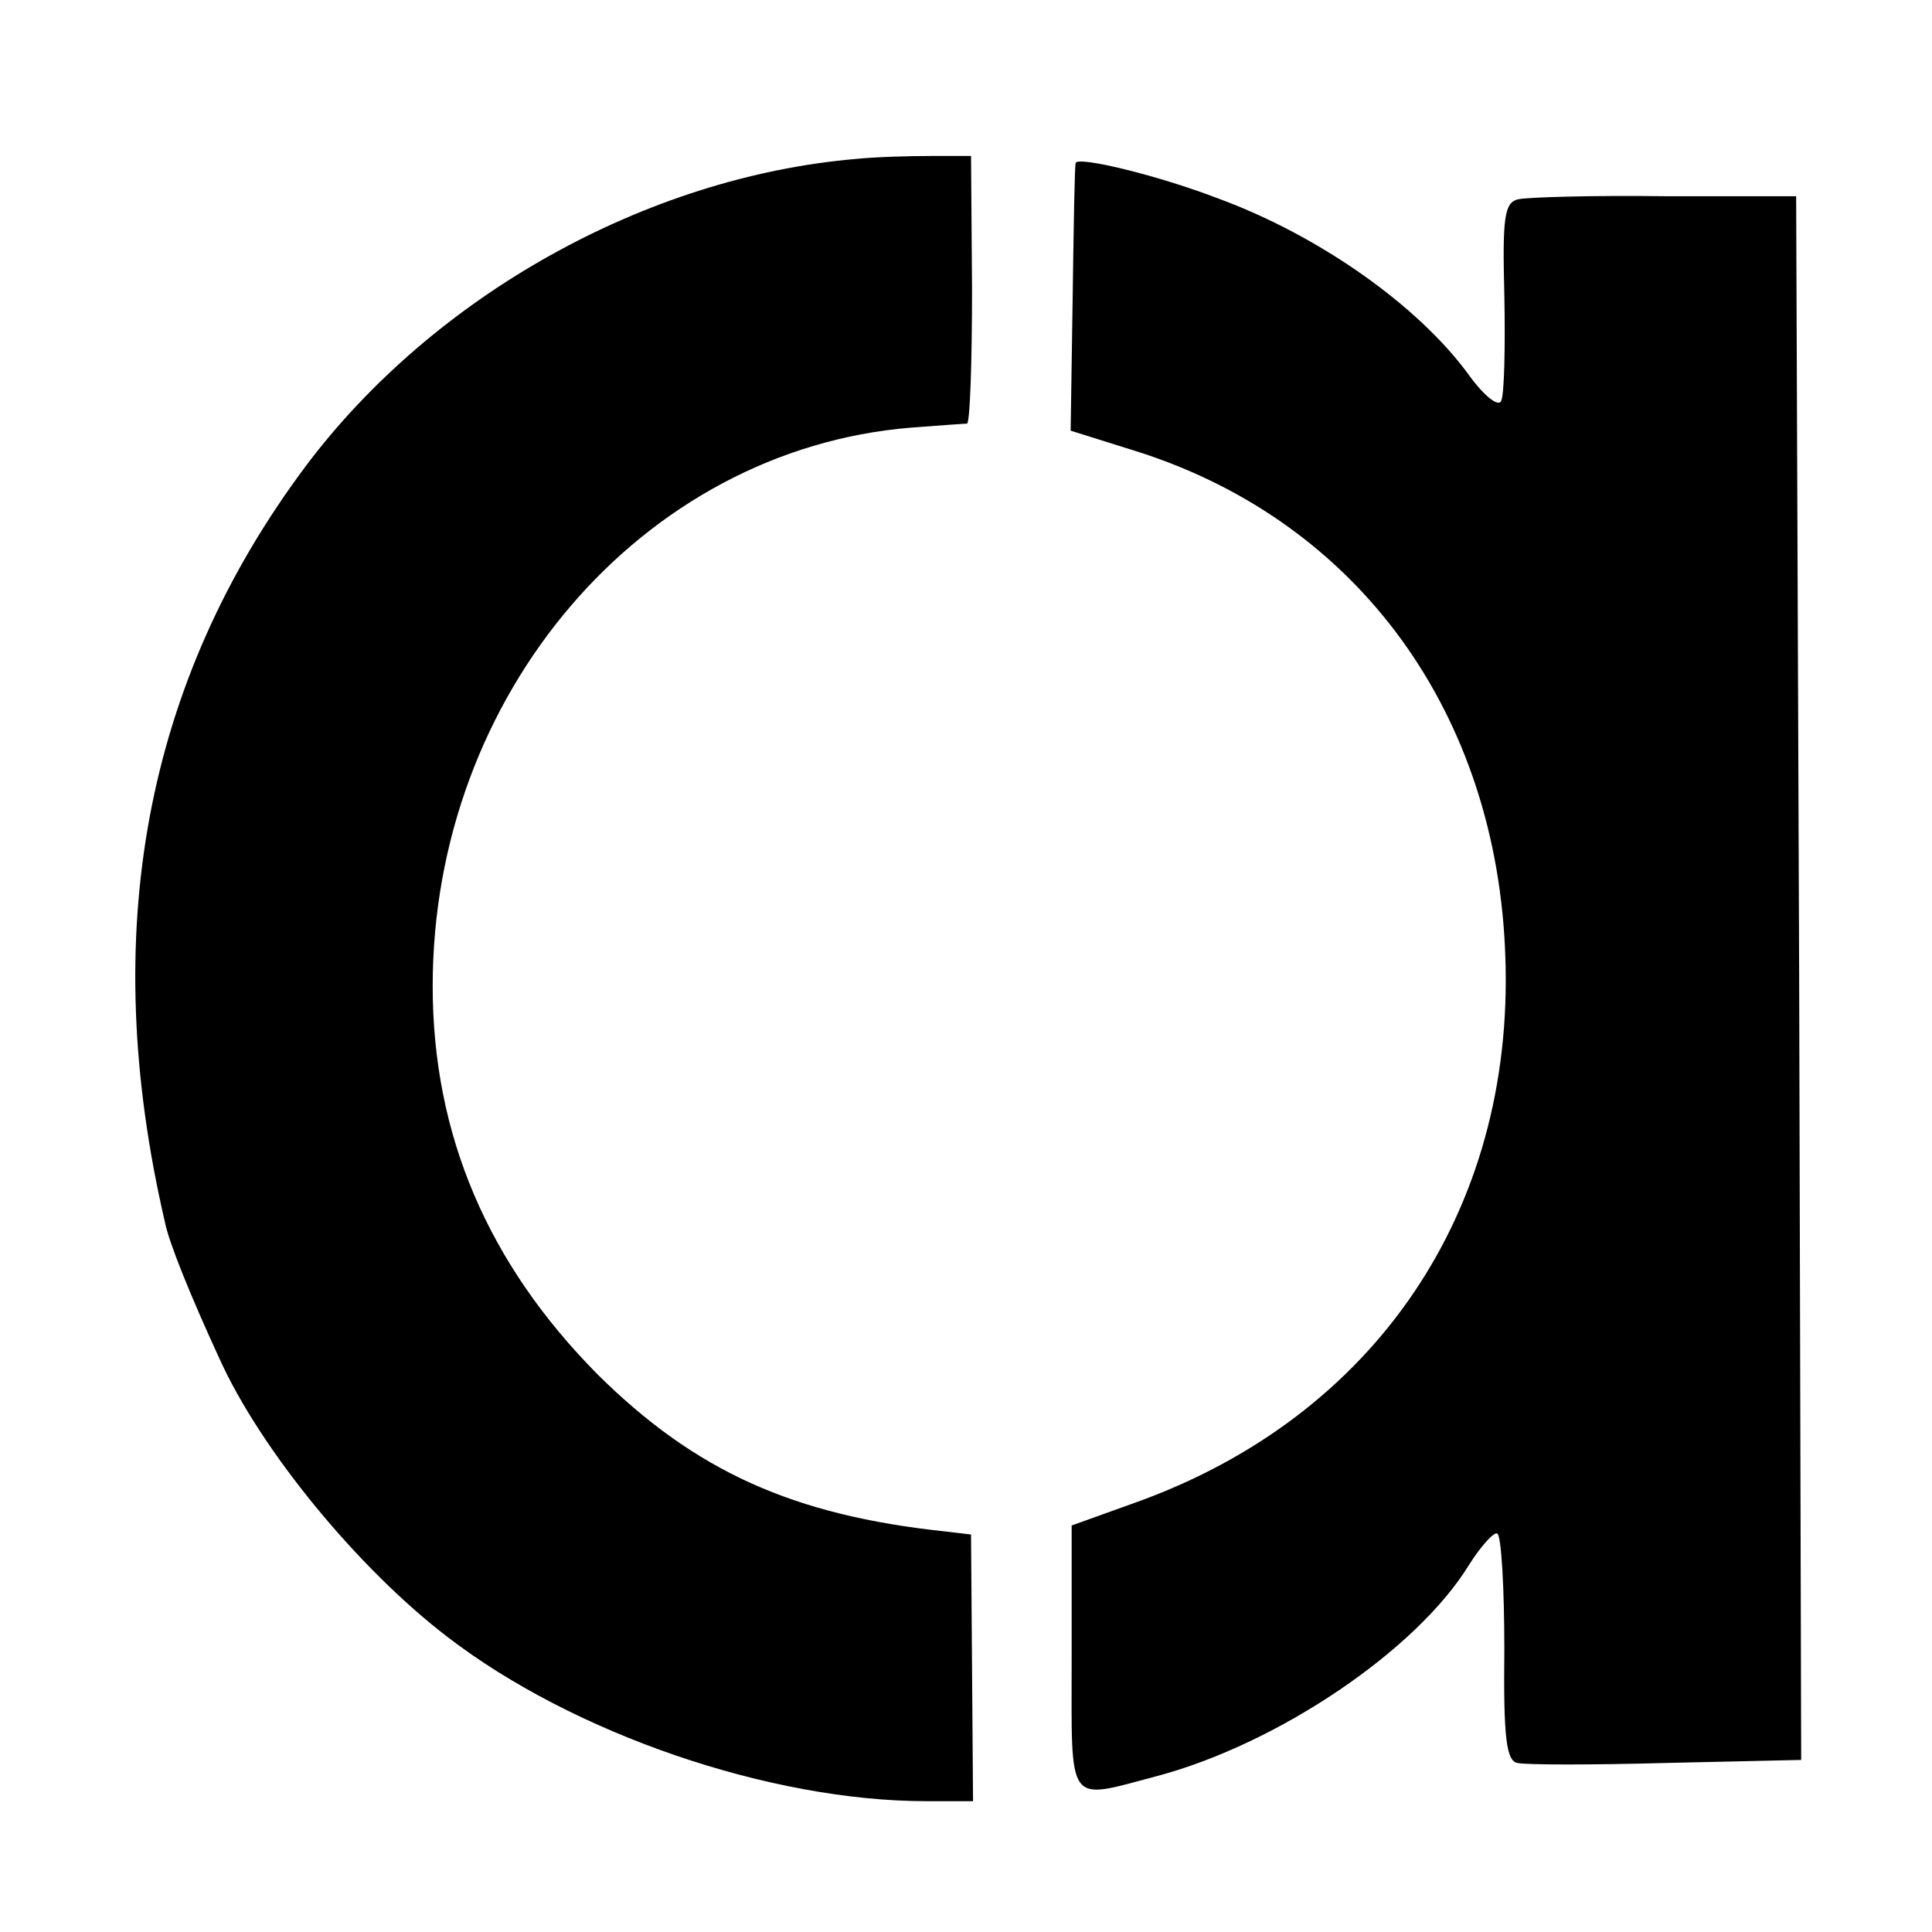
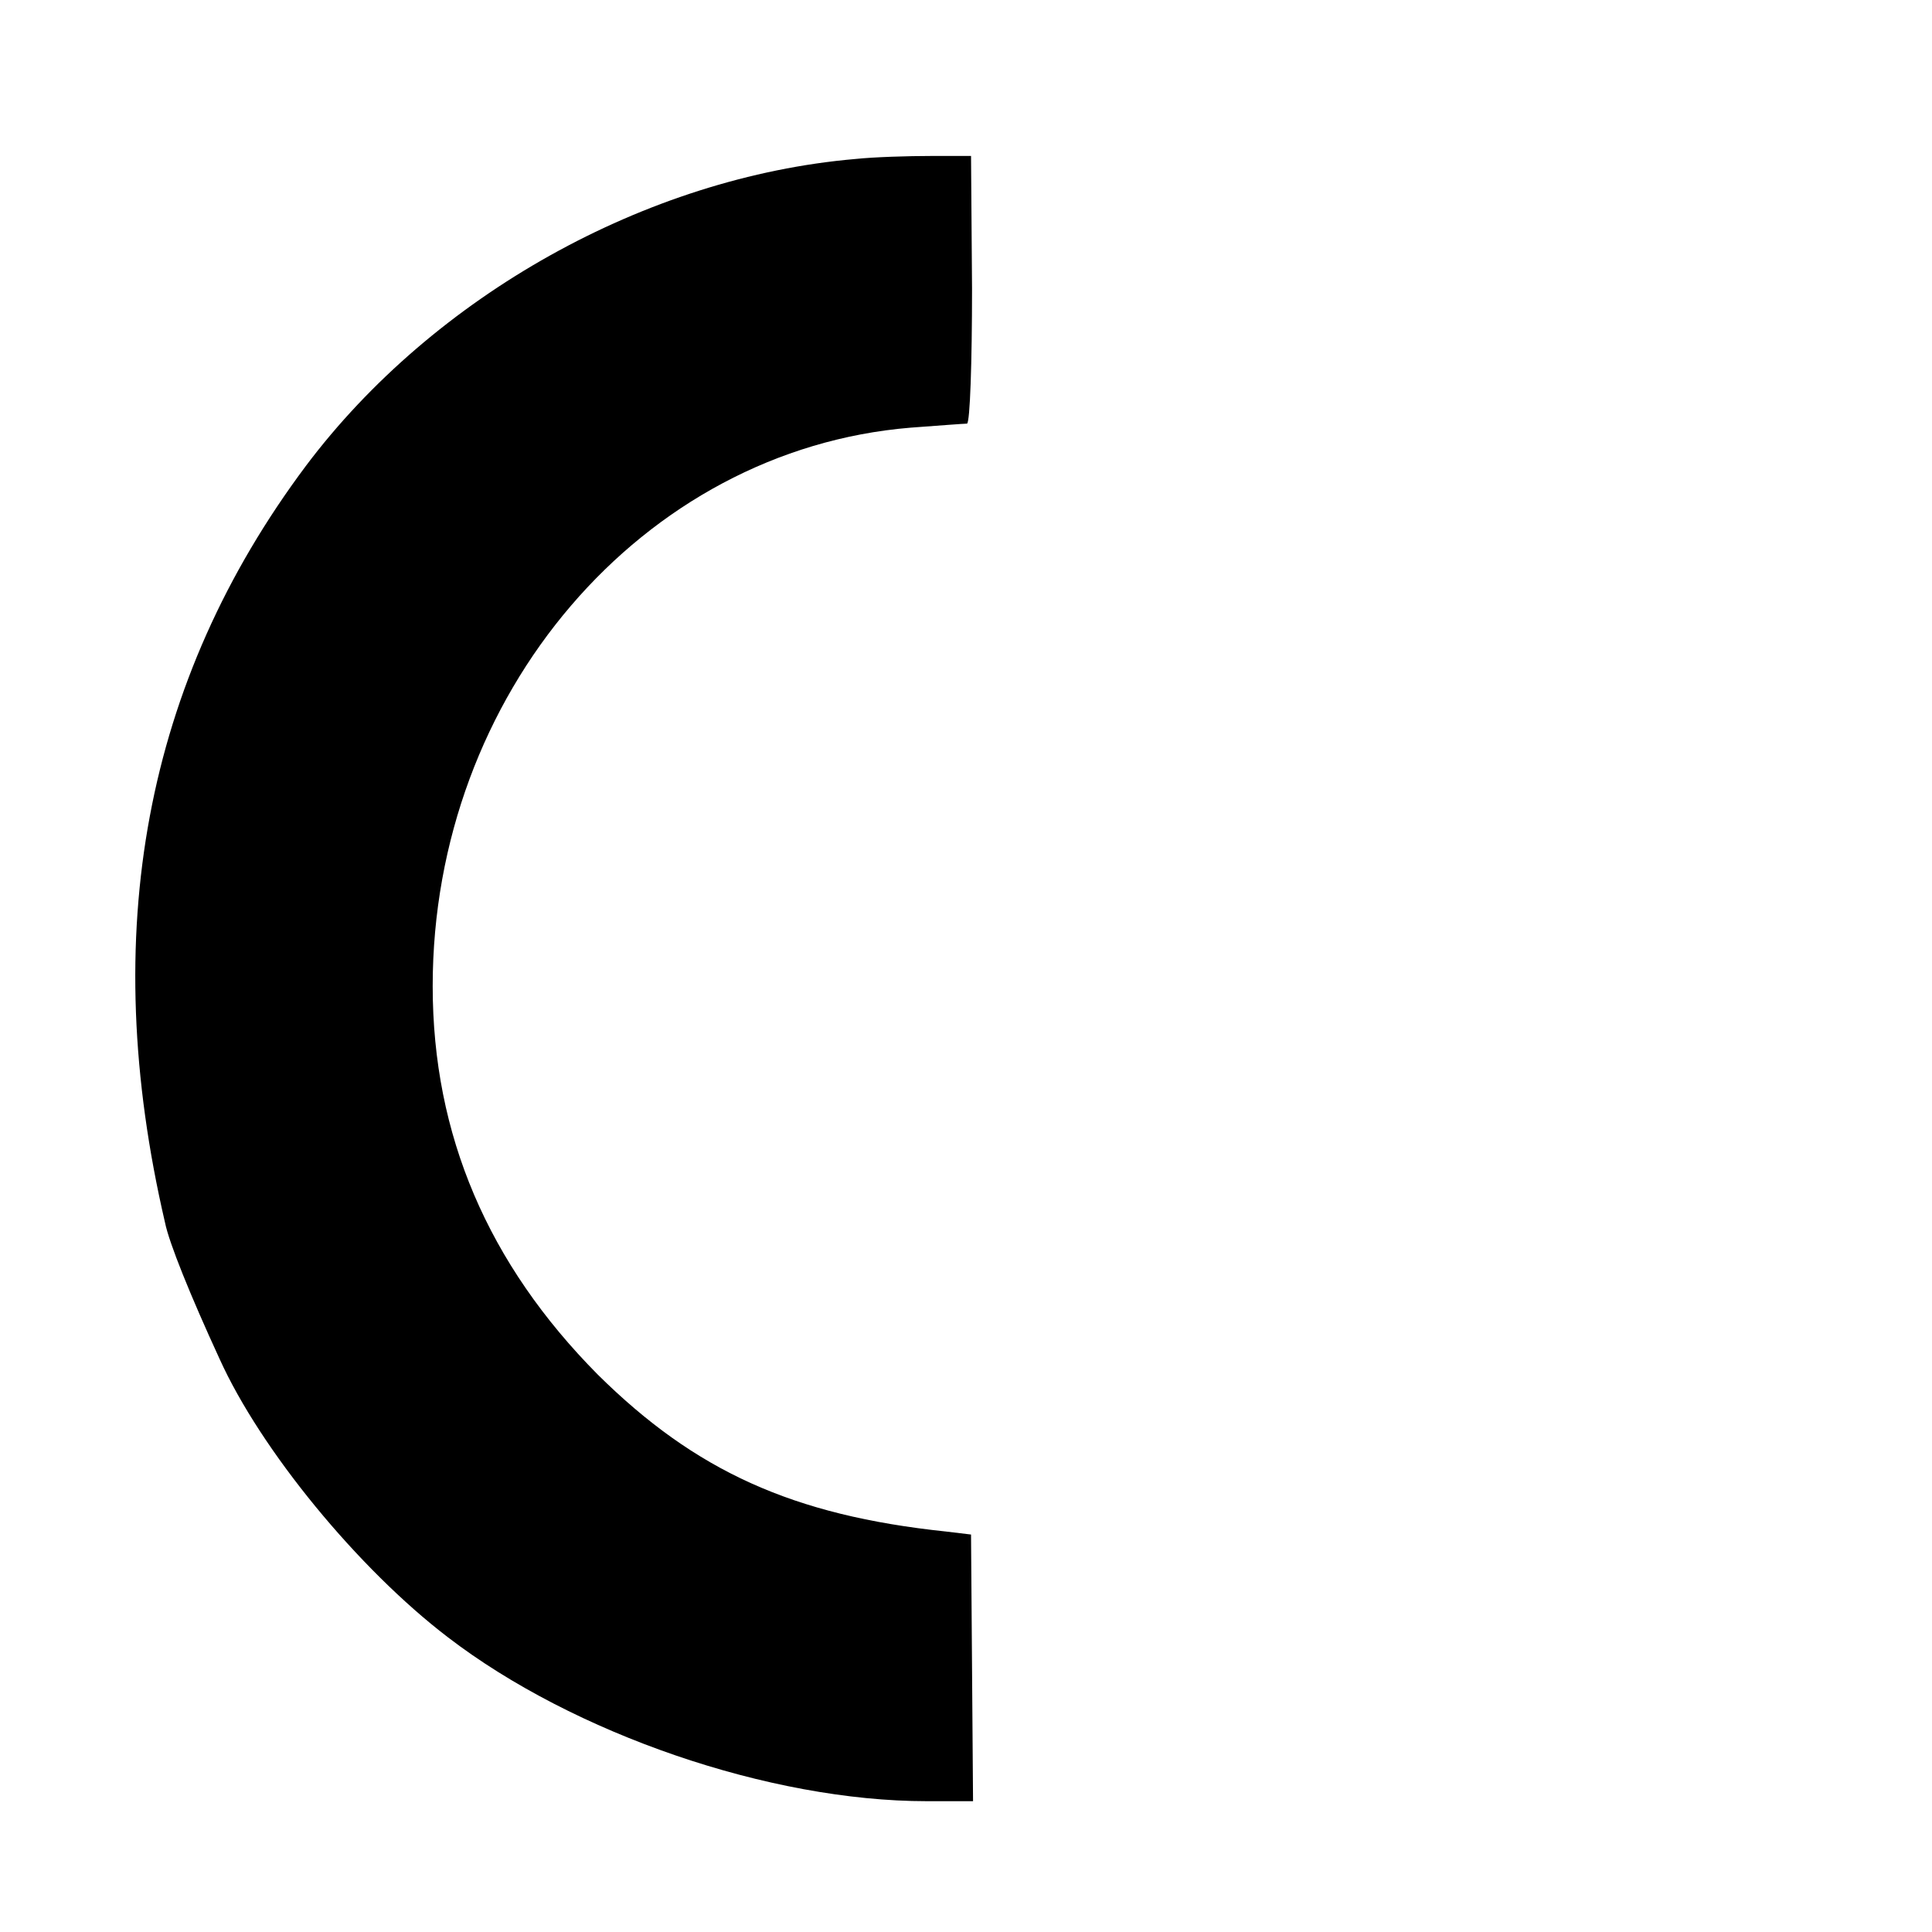
<svg xmlns="http://www.w3.org/2000/svg" version="1.0" width="192pt" height="192pt" viewBox="0 0 192 192" preserveAspectRatio="xMidYMid meet">
  <g transform="translate(0,192) scale(0.1,-0.1)" fill="#000000" stroke="none">
    <path d="M850 1762 c-208 -18 -419 -136 -546 -305 -160 -214 -207 -464 -140 -752 4 -20 25 -72 54 -135 41 -91 138 -209 227 -277 125 -96 320 -163 476 -163 l46 0 -1 133 -1 132 -25 3 c-152 16 -249 60 -346 156 -109 110 -164 238 -164 386 0 290 208 533 475 555 27 2 53 4 56 4 3 1 5 61 5 134 l-1 132 -40 0 c-22 0 -56 -1 -75 -3z" />
-     <path d="M1069 1758 c-1 -2 -2 -62 -3 -134 l-2 -132 67 -21 c219 -70 357 -260 365 -502 9 -253 -130 -457 -367 -542 l-64 -23 0 -132 c0 -149 -6 -141 85 -117 120 32 258 125 310 210 12 19 25 33 28 31 4 -2 7 -54 7 -115 -1 -88 2 -111 13 -113 8 -2 75 -2 148 0 l134 3 -2 777 -3 777 -130 0 c-71 1 -137 -1 -146 -3 -14 -3 -16 -18 -14 -95 1 -51 0 -98 -3 -105 -2 -7 -16 3 -32 25 -50 69 -149 139 -250 176 -60 23 -139 42 -141 35z" />
  </g>
</svg>